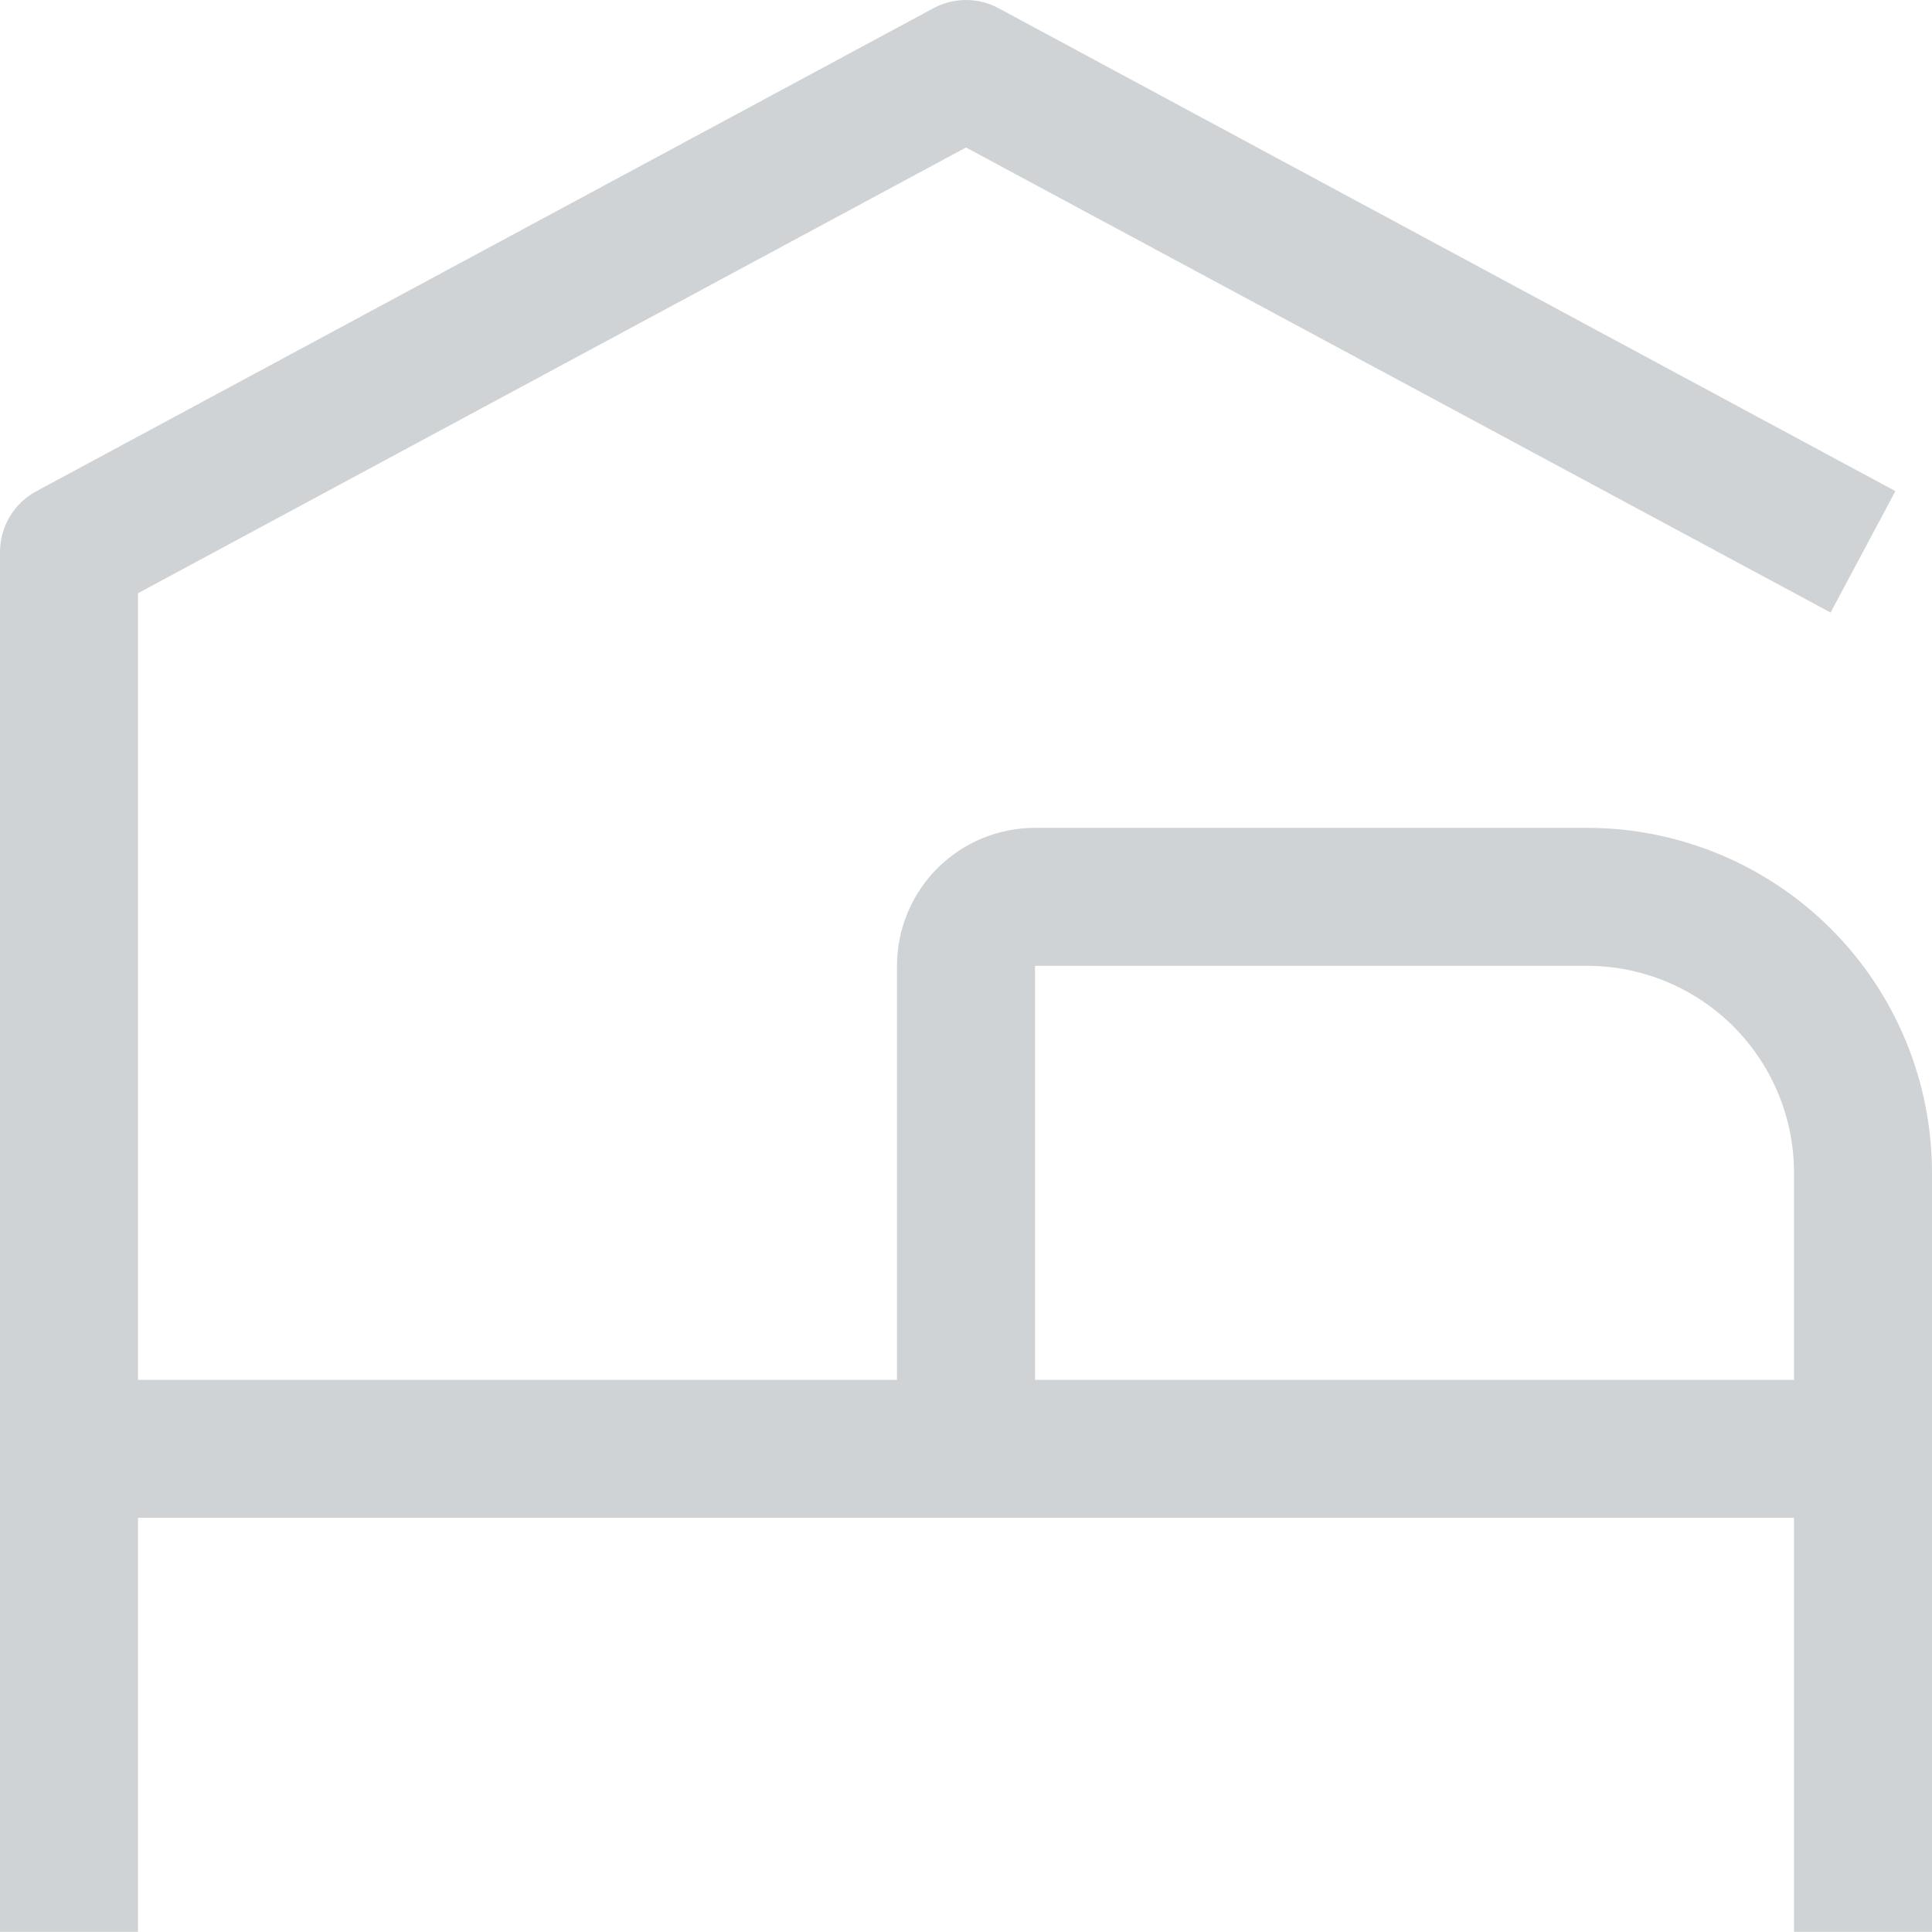
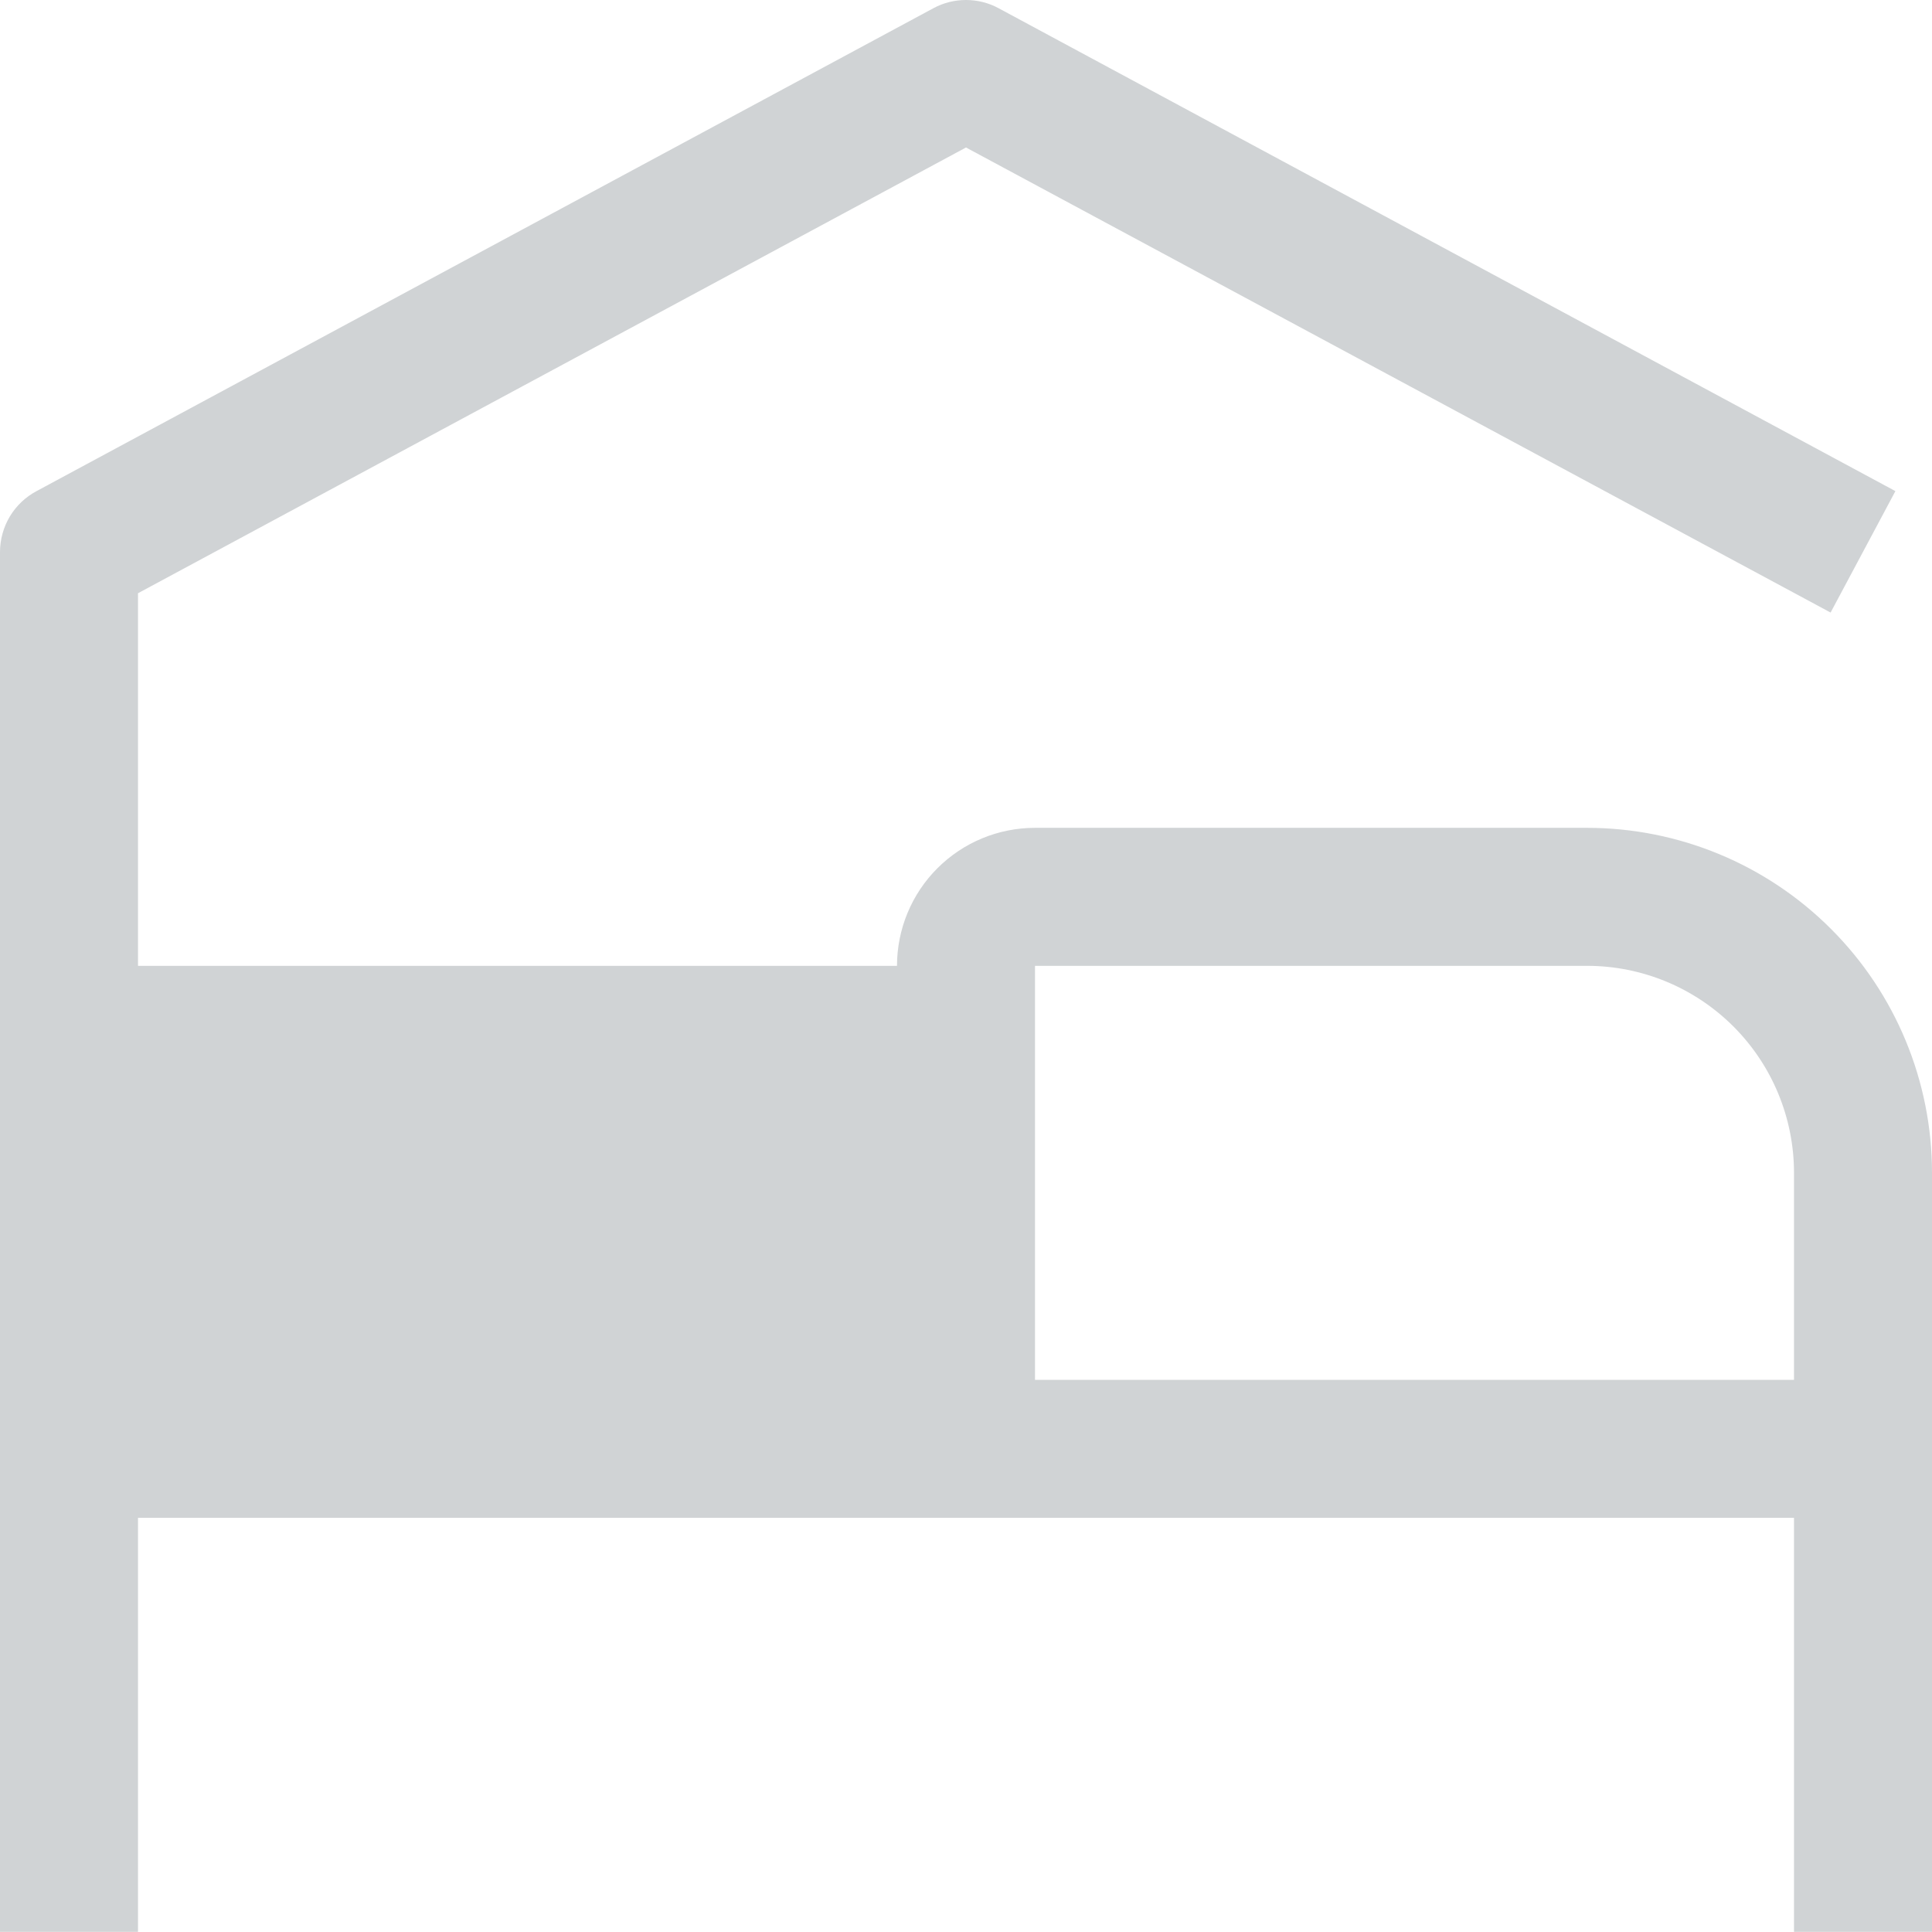
<svg xmlns="http://www.w3.org/2000/svg" width="35" height="35" viewBox="0 0 35 35" fill="none">
-   <path d="M28.75 14.997H18.75C18.087 14.997 17.451 15.26 16.982 15.729C16.513 16.198 16.25 16.834 16.25 17.497V24.997H2.5V10.747L17.5 2.672L33.163 11.097L34.337 8.897L18.087 0.147C17.907 0.05 17.705 0 17.5 0C17.295 0 17.093 0.05 16.913 0.147L0.662 8.897C0.463 9.003 0.296 9.161 0.179 9.355C0.063 9.549 0.001 9.771 0 9.997V34.997H2.5V27.497H32.5V34.997H35V21.247C35 19.589 34.342 17.999 33.169 16.827C31.997 15.655 30.408 14.997 28.75 14.997ZM18.75 24.997V17.497H28.75C29.745 17.497 30.698 17.892 31.402 18.595C32.105 19.298 32.5 20.252 32.5 21.247V24.997H18.75Z" fill="#D0D3D5" />
+   <path d="M28.75 14.997H18.75C18.087 14.997 17.451 15.26 16.982 15.729C16.513 16.198 16.25 16.834 16.25 17.497H2.5V10.747L17.5 2.672L33.163 11.097L34.337 8.897L18.087 0.147C17.907 0.05 17.705 0 17.5 0C17.295 0 17.093 0.05 16.913 0.147L0.662 8.897C0.463 9.003 0.296 9.161 0.179 9.355C0.063 9.549 0.001 9.771 0 9.997V34.997H2.5V27.497H32.5V34.997H35V21.247C35 19.589 34.342 17.999 33.169 16.827C31.997 15.655 30.408 14.997 28.75 14.997ZM18.75 24.997V17.497H28.75C29.745 17.497 30.698 17.892 31.402 18.595C32.105 19.298 32.5 20.252 32.5 21.247V24.997H18.75Z" fill="#D0D3D5" />
</svg>